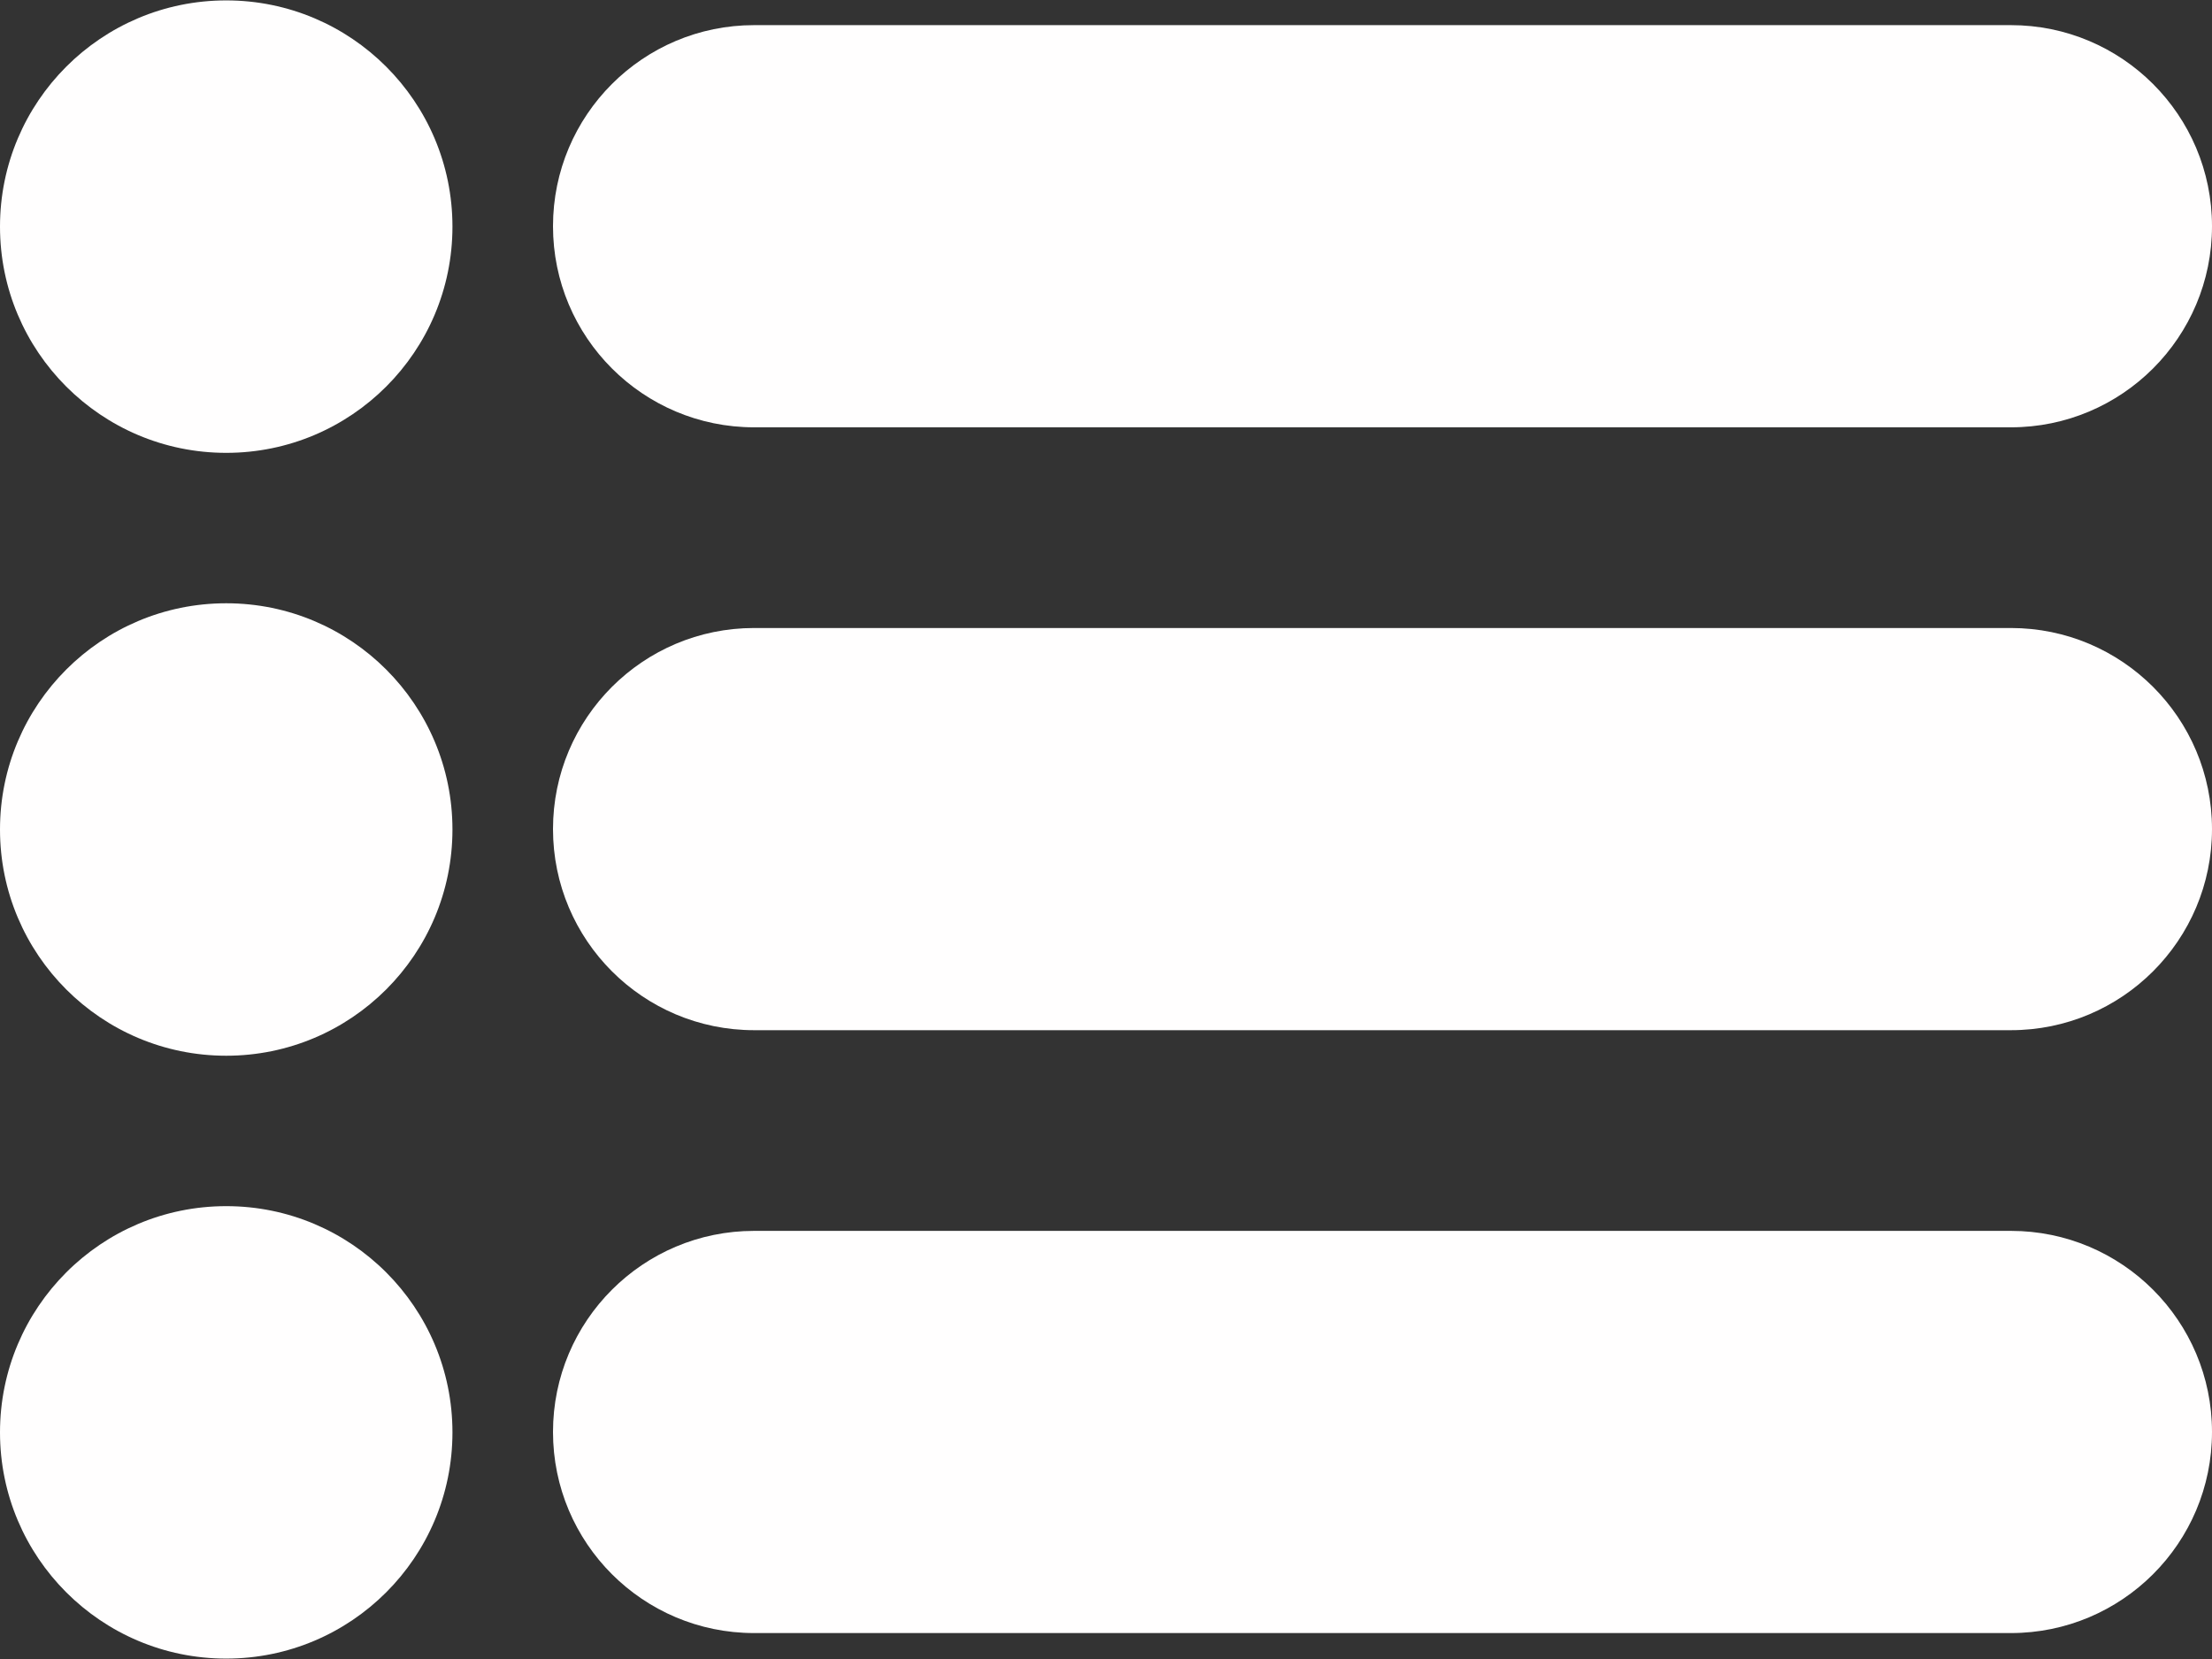
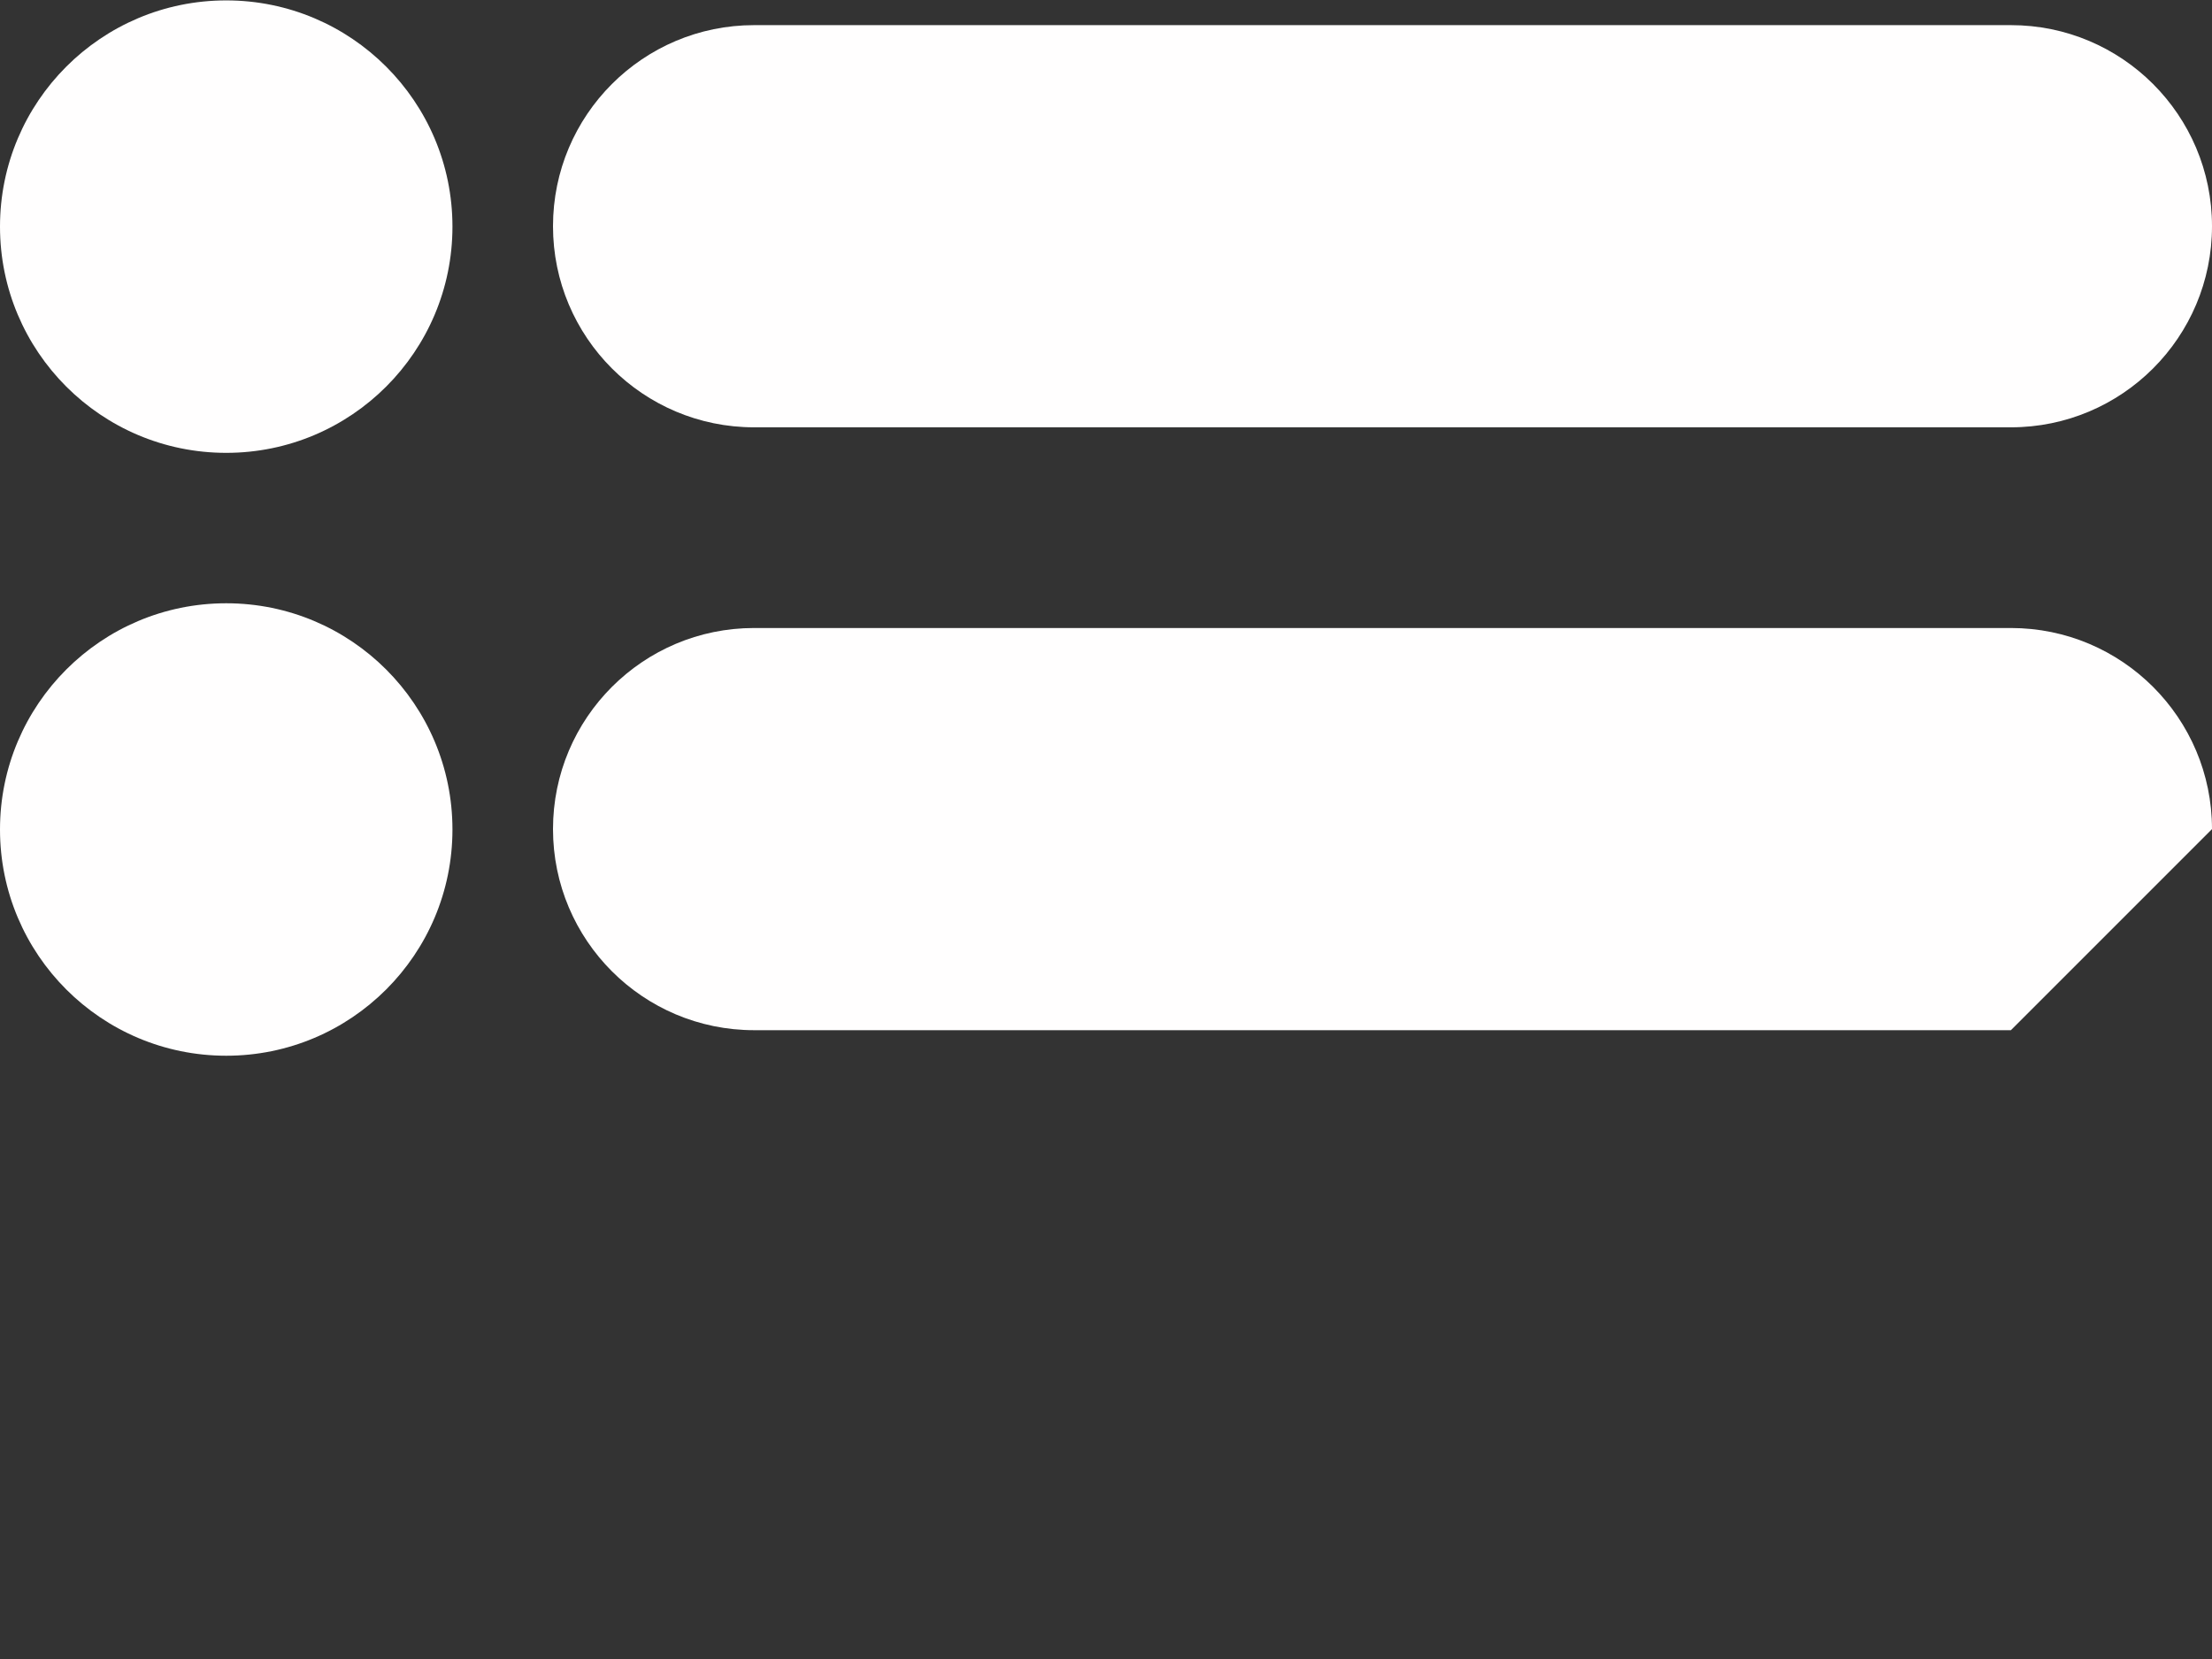
<svg xmlns="http://www.w3.org/2000/svg" clip-rule="evenodd" fill="#fffefe" fill-rule="evenodd" height="33" preserveAspectRatio="xMidYMid meet" stroke-linejoin="round" stroke-miterlimit="2" version="1" viewBox="2.0 7.5 44.0 33.0" width="44" zoomAndPan="magnify">
  <rect x="2.0" y="7.5" width="44.0" height="33.0" fill="#333333" stroke="none" />
  <g>
    <g>
      <g id="change1_5" transform="translate(-504 -360)">
-         <circle cx="510.5" cy="395.992" r="4.5" />
-       </g>
+         </g>
      <g id="change1_2">
-         <path d="M550,395.984C550,393.775 548.209,391.984 546,391.984L521,391.984C518.791,391.984 517,393.775 517,395.984C517,398.194 518.791,399.984 521,399.984L546,399.984C548.209,399.984 550,398.194 550,395.984Z" transform="translate(-504 -360)" />
-       </g>
+         </g>
      <g id="change1_3" transform="translate(-504 -360)">
        <circle cx="510.5" cy="384" r="4.5" />
      </g>
      <g id="change1_4">
-         <path d="M550,383.992C550,381.783 548.209,379.992 546,379.992L521,379.992C518.791,379.992 517,381.783 517,383.992C517,386.201 518.791,387.992 521,387.992L546,387.992C548.209,387.992 550,386.201 550,383.992Z" transform="translate(-504 -360)" />
+         <path d="M550,383.992C550,381.783 548.209,379.992 546,379.992L521,379.992C518.791,379.992 517,381.783 517,383.992C517,386.201 518.791,387.992 521,387.992L546,387.992Z" transform="translate(-504 -360)" />
      </g>
      <g id="change1_1" transform="translate(-504 -360)">
        <circle cx="510.5" cy="372.008" r="4.5" />
      </g>
      <g id="change1_6">
        <path d="M550,372C550,369.791 548.209,368 546,368L521,368C518.791,368 517,369.791 517,372C517,374.209 518.791,376 521,376L546,376C548.209,376 550,374.209 550,372Z" transform="translate(-504 -360)" />
      </g>
    </g>
  </g>
</svg>